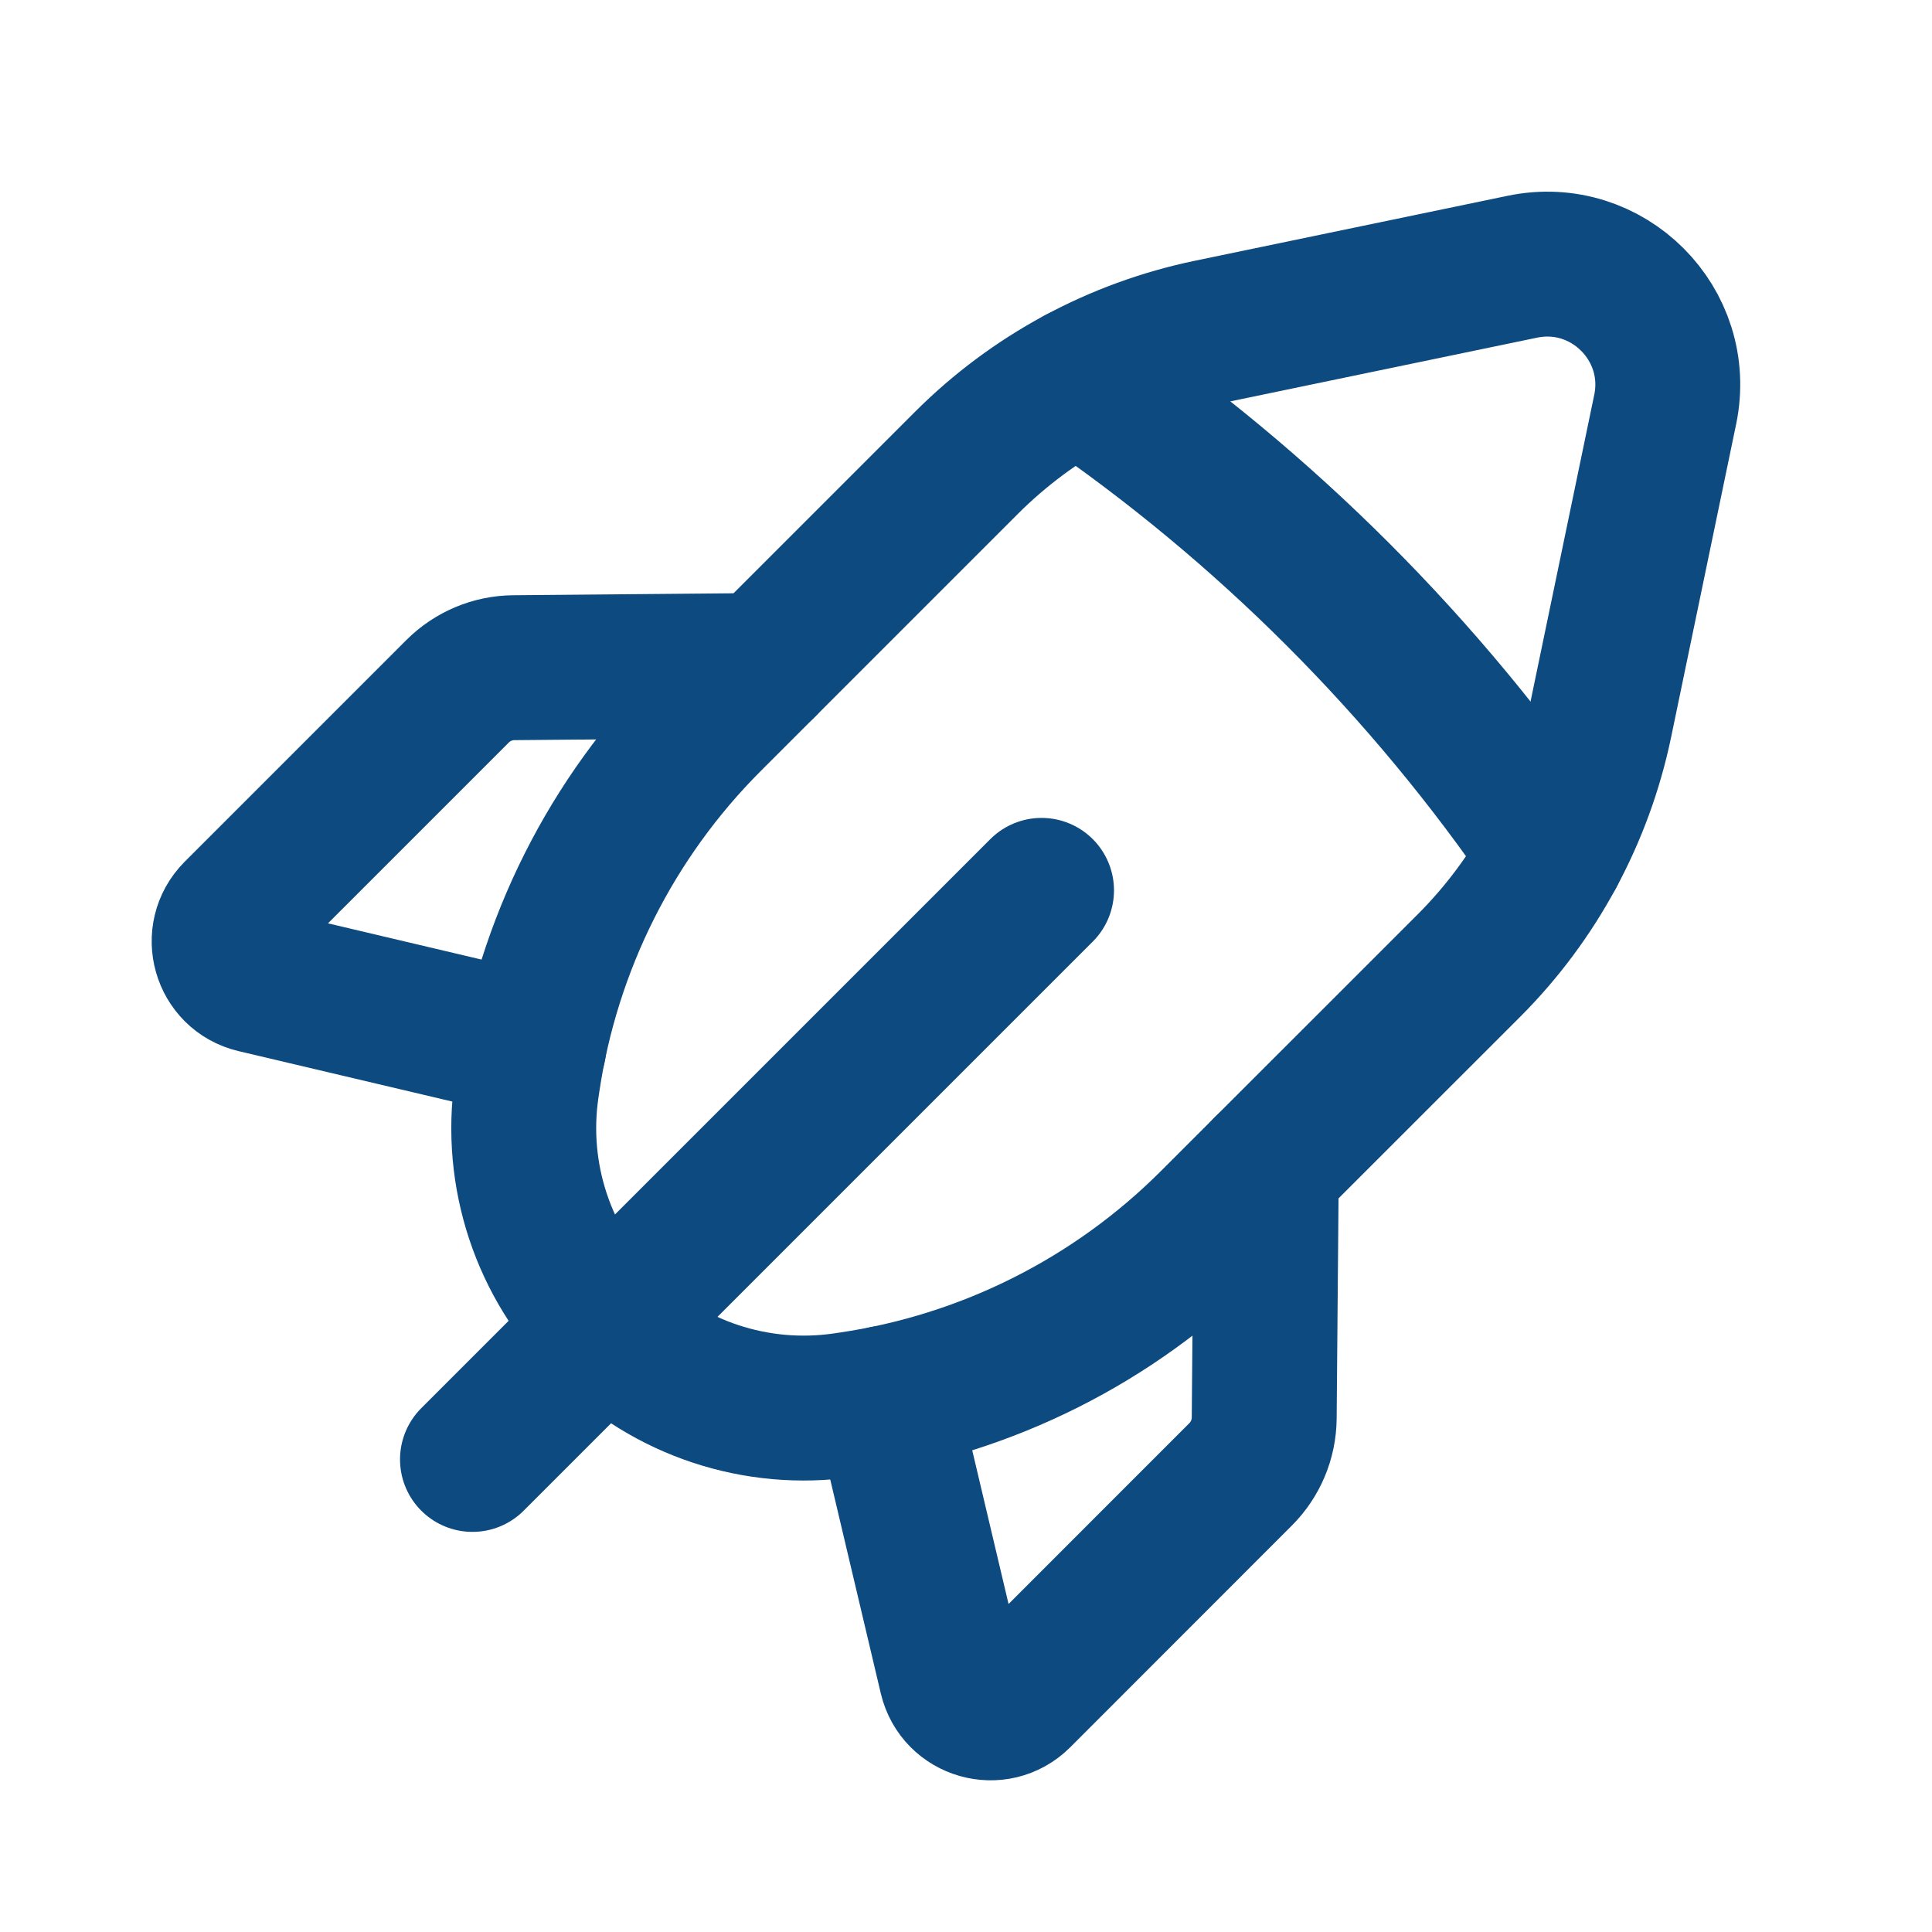
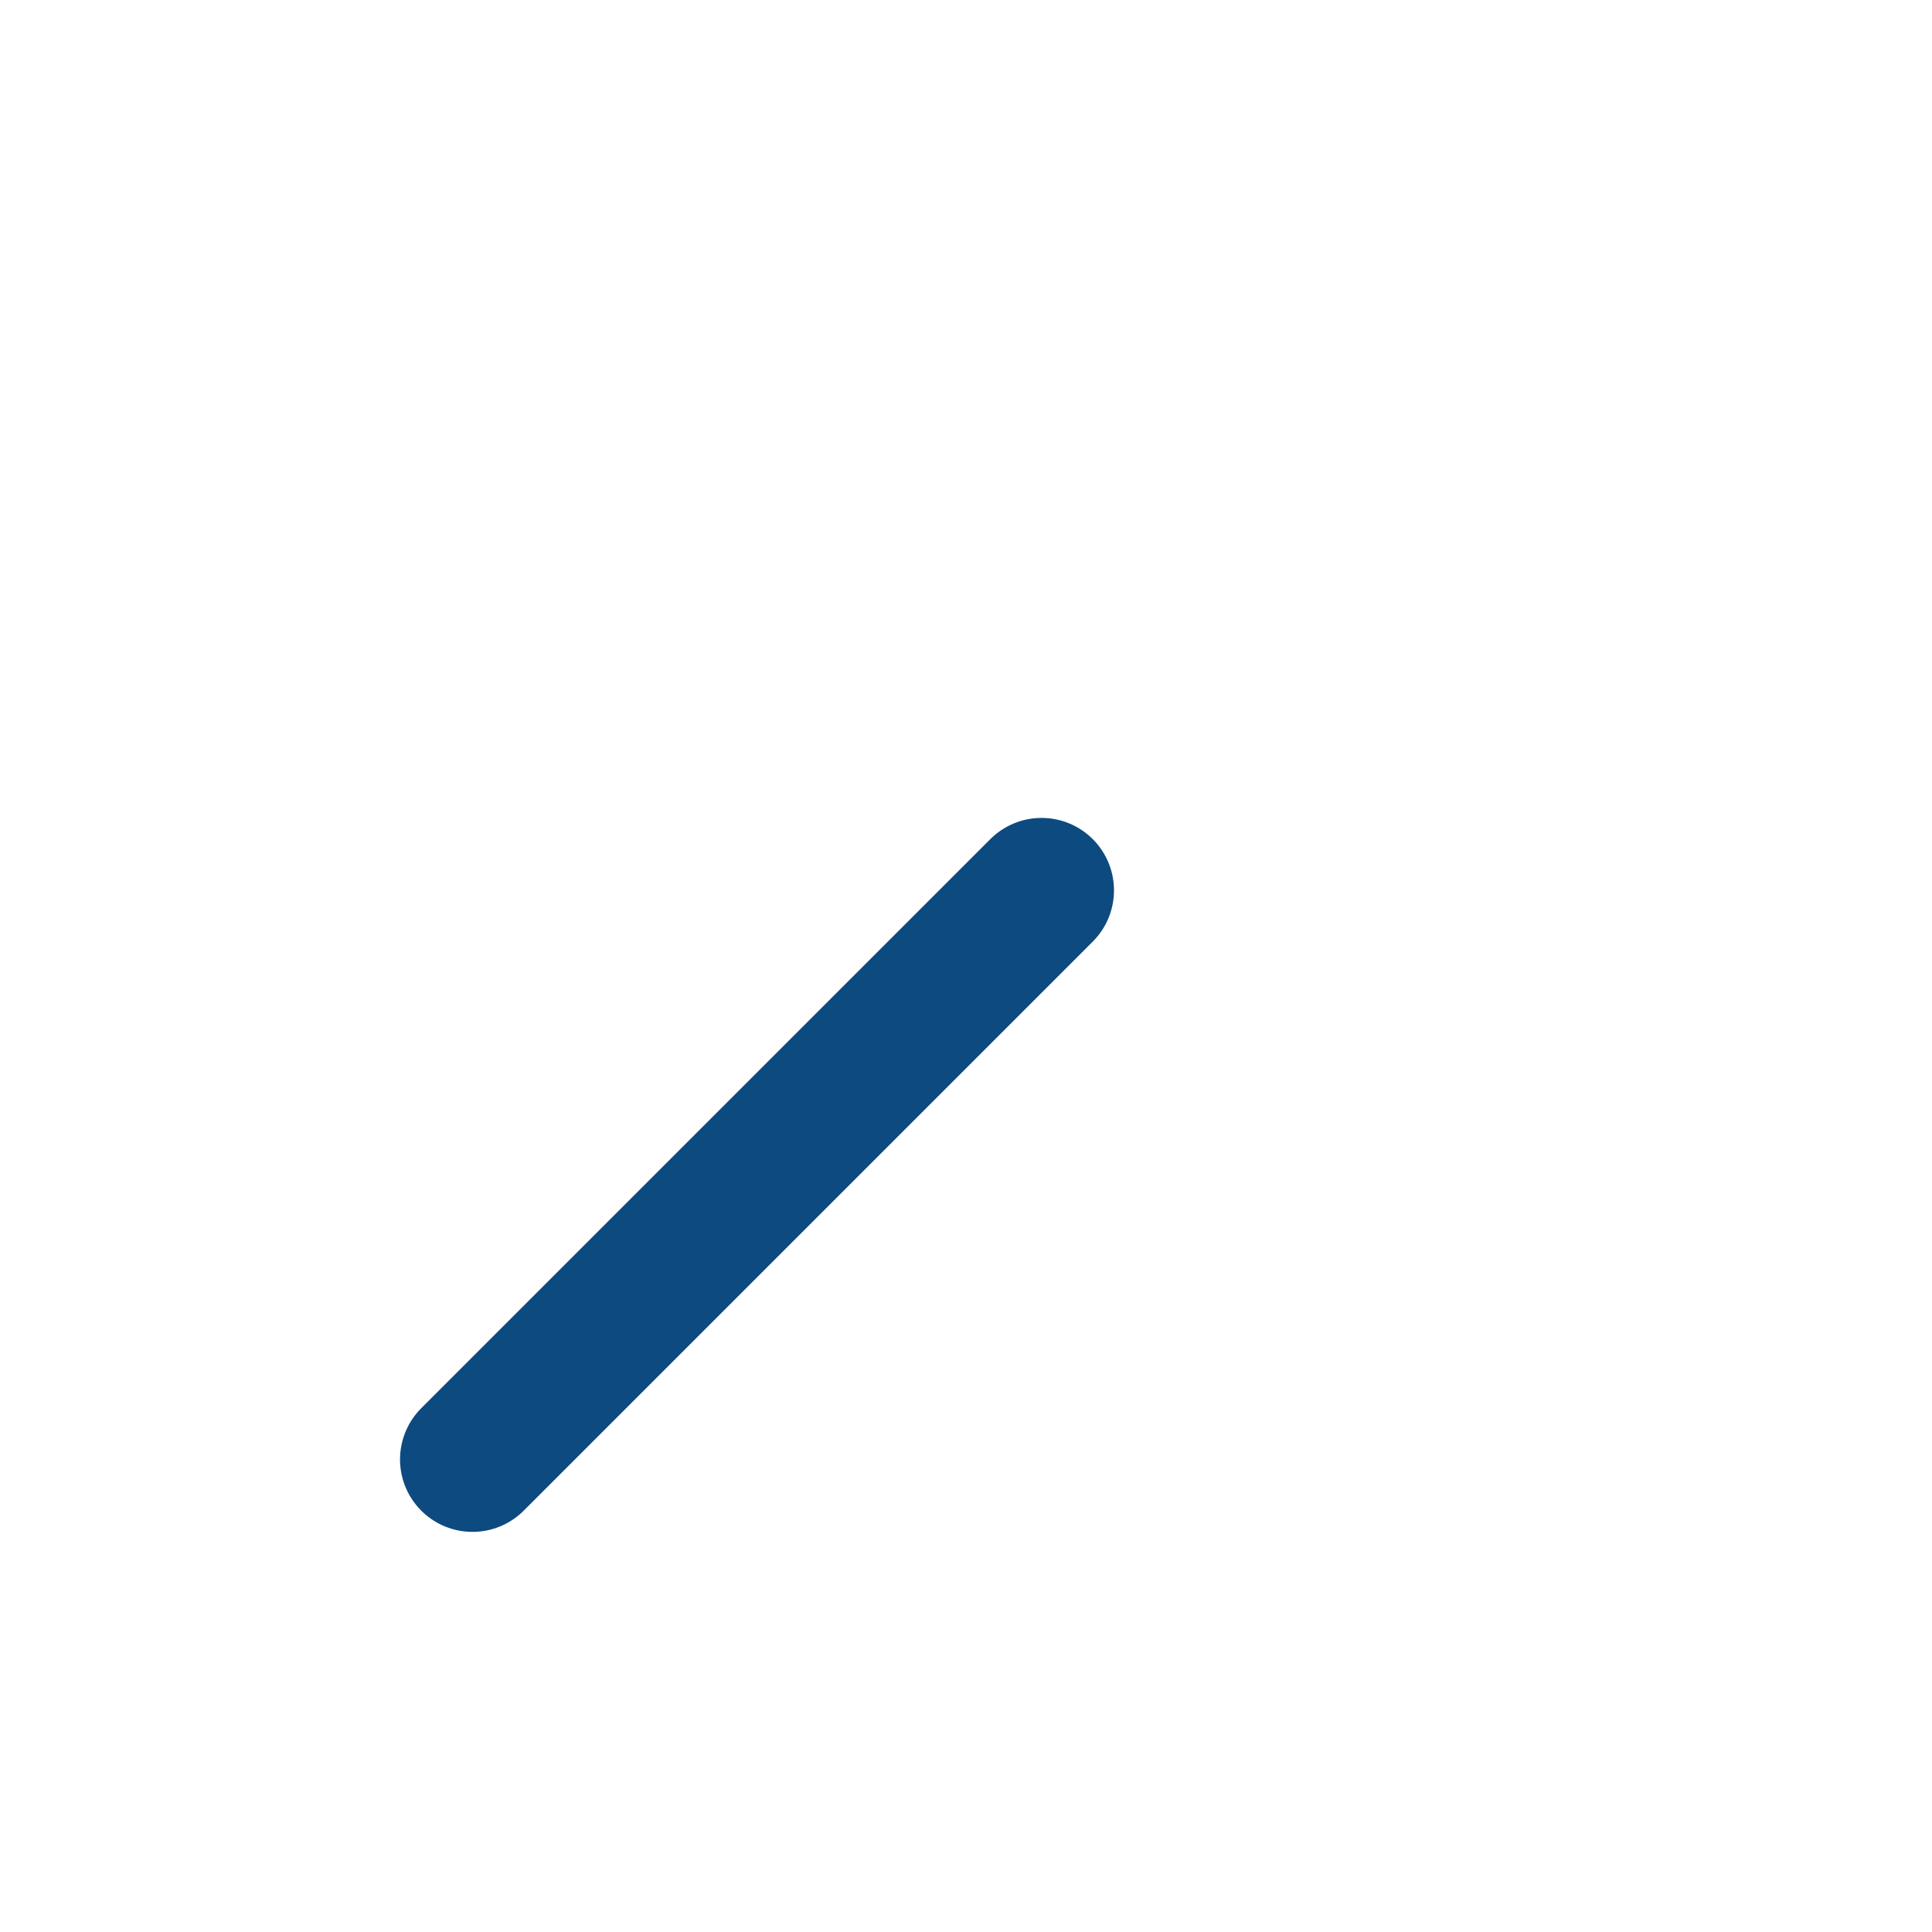
<svg xmlns="http://www.w3.org/2000/svg" width="20" height="20" viewBox="0 0 20 20" fill="none">
  <path d="M10.782 9.217L4.891 15.108" stroke="#0D4A80" stroke-width="1.5" stroke-linecap="round" stroke-linejoin="round" />
-   <path d="M5.527 10.832L2.641 10.151C2.324 10.076 2.212 9.682 2.442 9.451L4.737 7.156C4.891 7.002 5.101 6.913 5.32 6.912L7.907 6.889" stroke="#0D4A80" stroke-width="1.5" stroke-linecap="round" stroke-linejoin="round" />
-   <path fill-rule="evenodd" clip-rule="evenodd" d="M16.565 7.479L17.238 4.239C17.421 3.358 16.641 2.578 15.76 2.761L12.52 3.434C11.565 3.633 10.69 4.105 10.002 4.794L7.344 7.452C6.33 8.466 5.67 9.781 5.461 11.2L5.452 11.261C5.32 12.167 5.624 13.081 6.27 13.728V13.728C6.917 14.375 7.832 14.678 8.738 14.546L8.799 14.537C10.218 14.329 11.533 13.668 12.547 12.654L15.205 9.997C15.894 9.308 16.366 8.433 16.565 7.479V7.479Z" stroke="#0D4A80" stroke-width="1.5" stroke-linecap="round" stroke-linejoin="round" />
-   <path d="M11.166 3.928C13.092 5.242 14.758 6.908 16.071 8.833" stroke="#0D4A80" stroke-width="1.5" stroke-linecap="round" stroke-linejoin="round" />
-   <path d="M9.166 14.473L9.848 17.358C9.923 17.676 10.317 17.788 10.548 17.558L12.843 15.262C12.997 15.108 13.085 14.899 13.087 14.68L13.109 12.092" stroke="#0D4A80" stroke-width="1.5" stroke-linecap="round" stroke-linejoin="round" />
</svg>